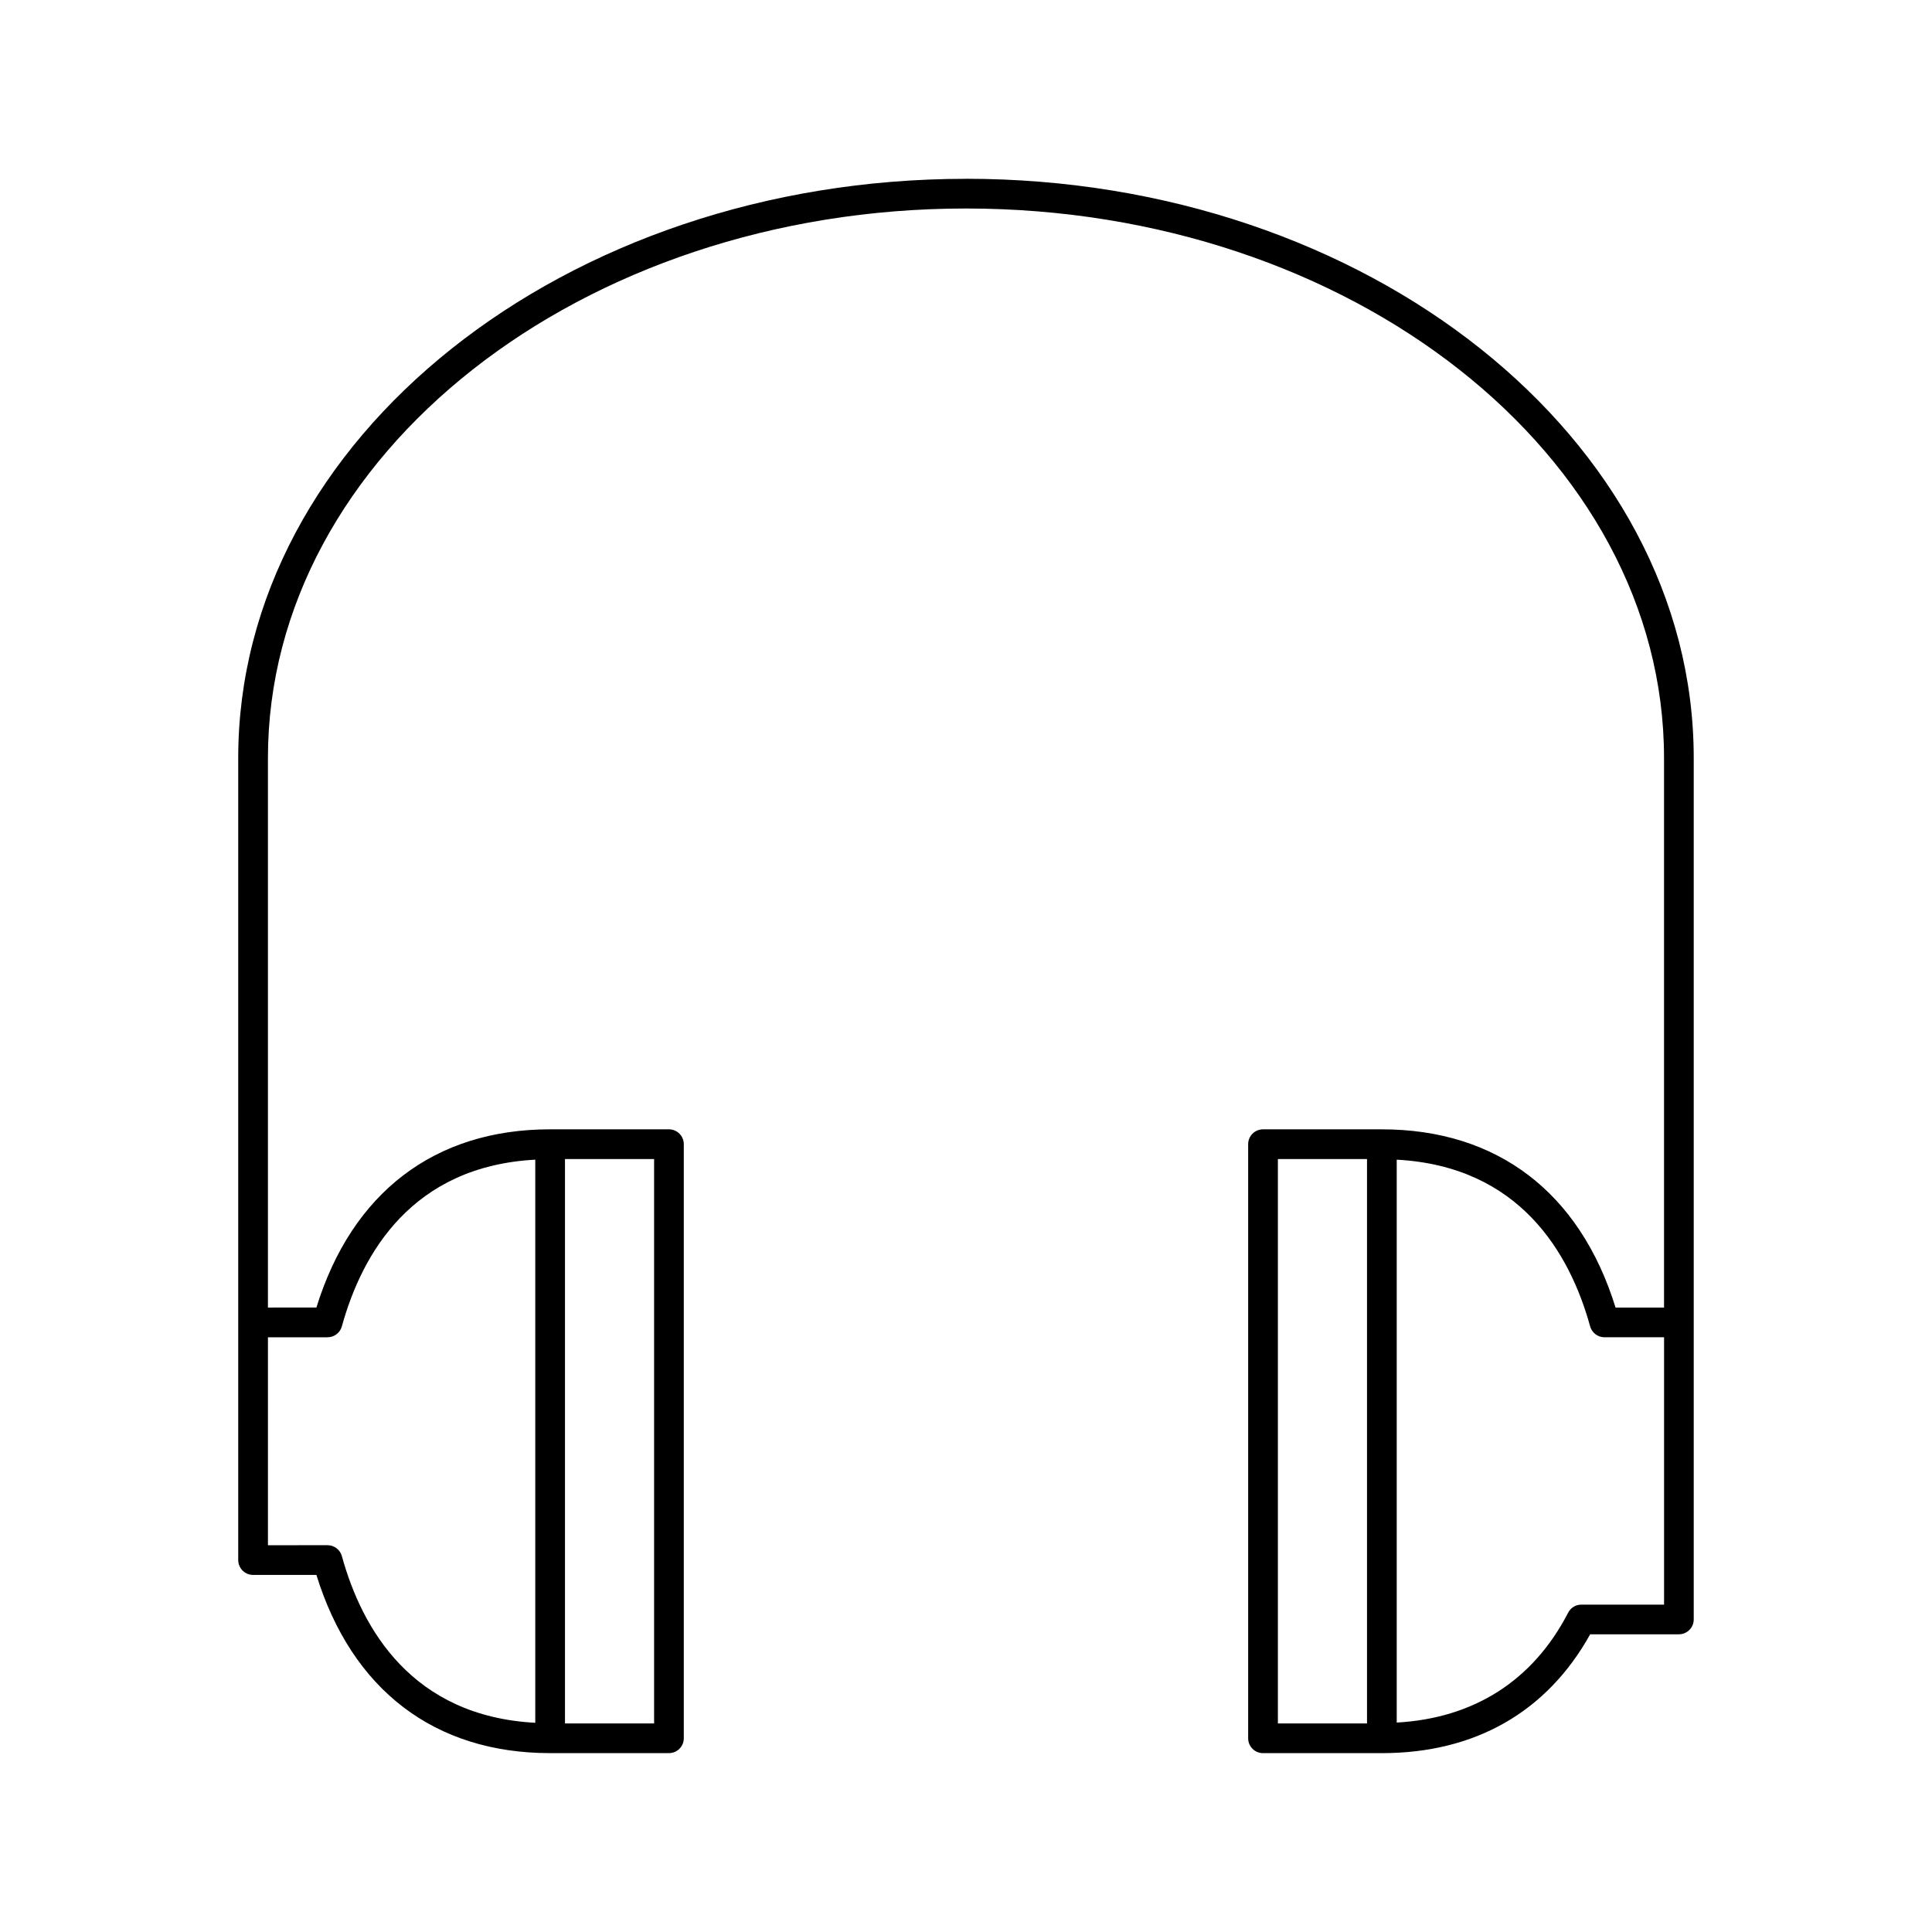
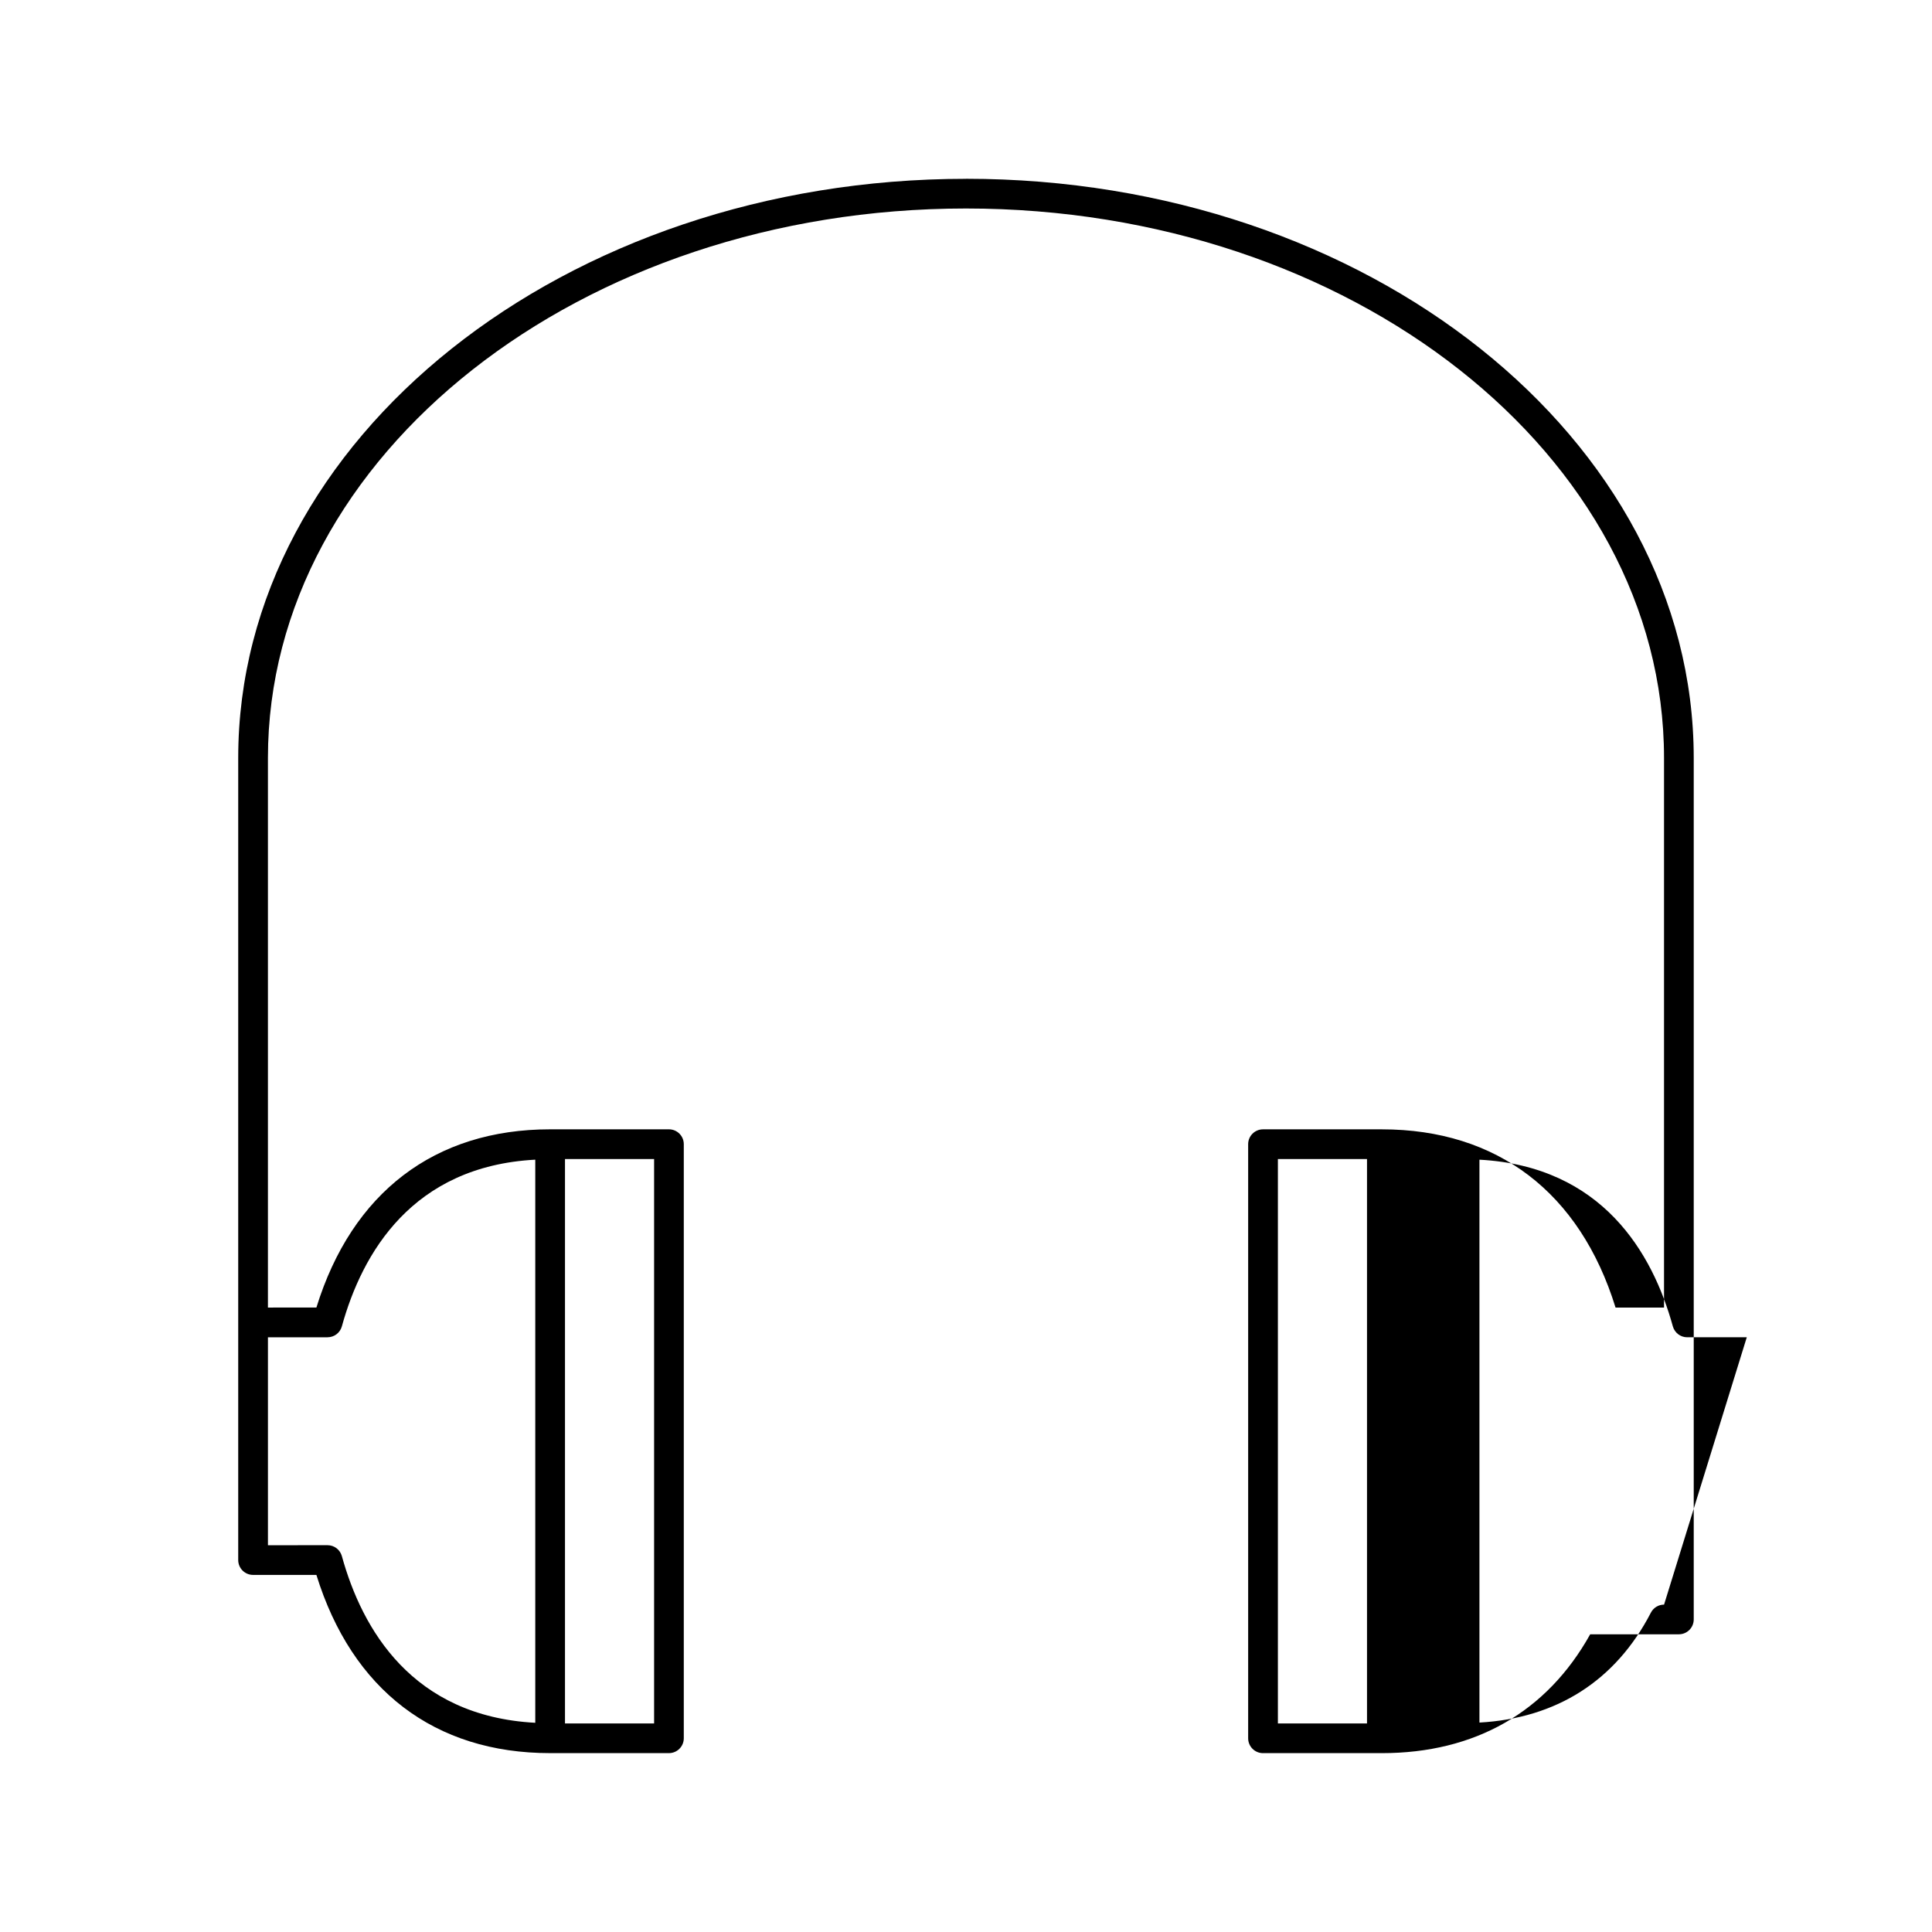
<svg xmlns="http://www.w3.org/2000/svg" fill="#000000" width="800px" height="800px" version="1.1" viewBox="144 144 512 512">
-   <path d="m400 191.39c-106.34 0-192.87 68.863-192.87 153.5v212.54c0 2.172 1.762 3.938 3.938 3.938h16.781c9.438 30.488 31.332 47.23 61.938 47.23h31.488c2.172 0 3.938-1.762 3.938-3.938v-157.44c0-2.172-1.762-3.938-3.938-3.938h-31.488c-30.598 0-52.492 16.742-61.938 47.23l-12.844 0.004v-145.63c0-80.301 82.984-145.63 184.99-145.63 102 0 184.99 65.332 184.99 145.63v145.63h-12.848c-9.445-30.488-31.34-47.23-61.938-47.23h-31.488c-2.172 0-3.938 1.762-3.938 3.938v157.44c0 2.172 1.762 3.938 3.938 3.938h31.488c24.68 0 43.723-10.879 55.215-31.488l23.504-0.008c2.172 0 3.938-1.762 3.938-3.938v-228.29c0-84.641-86.516-153.5-192.86-153.5zm-82.656 409.34h-23.617v-149.57h23.617zm-86.539-102.34c1.77 0 3.32-1.18 3.793-2.891 5.375-19.453 18.688-42.438 51.254-44.172v149.23c-32.566-1.738-45.887-24.727-51.254-44.172-0.473-1.707-2.023-2.891-3.793-2.891l-15.797 0.008v-55.105h15.797zm251.85-47.23h23.617v149.57h-23.617zm102.34 118.08h-21.922c-1.48 0-2.816 0.82-3.496 2.133-9.32 18.043-25.008 27.984-45.43 29.125v-149.17c32.566 1.746 45.879 24.727 51.254 44.172 0.48 1.707 2.031 2.891 3.793 2.891l15.801-0.004z" />
+   <path d="m400 191.39c-106.34 0-192.87 68.863-192.87 153.5v212.54c0 2.172 1.762 3.938 3.938 3.938h16.781c9.438 30.488 31.332 47.23 61.938 47.23h31.488c2.172 0 3.938-1.762 3.938-3.938v-157.44c0-2.172-1.762-3.938-3.938-3.938h-31.488c-30.598 0-52.492 16.742-61.938 47.23l-12.844 0.004v-145.63c0-80.301 82.984-145.63 184.99-145.63 102 0 184.99 65.332 184.99 145.63v145.63h-12.848c-9.445-30.488-31.34-47.23-61.938-47.23h-31.488c-2.172 0-3.938 1.762-3.938 3.938v157.44c0 2.172 1.762 3.938 3.938 3.938h31.488c24.68 0 43.723-10.879 55.215-31.488l23.504-0.008c2.172 0 3.938-1.762 3.938-3.938v-228.29c0-84.641-86.516-153.5-192.86-153.5zm-82.656 409.34h-23.617v-149.57h23.617zm-86.539-102.34c1.77 0 3.32-1.18 3.793-2.891 5.375-19.453 18.688-42.438 51.254-44.172v149.23c-32.566-1.738-45.887-24.727-51.254-44.172-0.473-1.707-2.023-2.891-3.793-2.891l-15.797 0.008v-55.105h15.797zm251.85-47.23h23.617v149.57h-23.617zm102.34 118.08c-1.48 0-2.816 0.82-3.496 2.133-9.32 18.043-25.008 27.984-45.43 29.125v-149.17c32.566 1.746 45.879 24.727 51.254 44.172 0.48 1.707 2.031 2.891 3.793 2.891l15.801-0.004z" />
</svg>